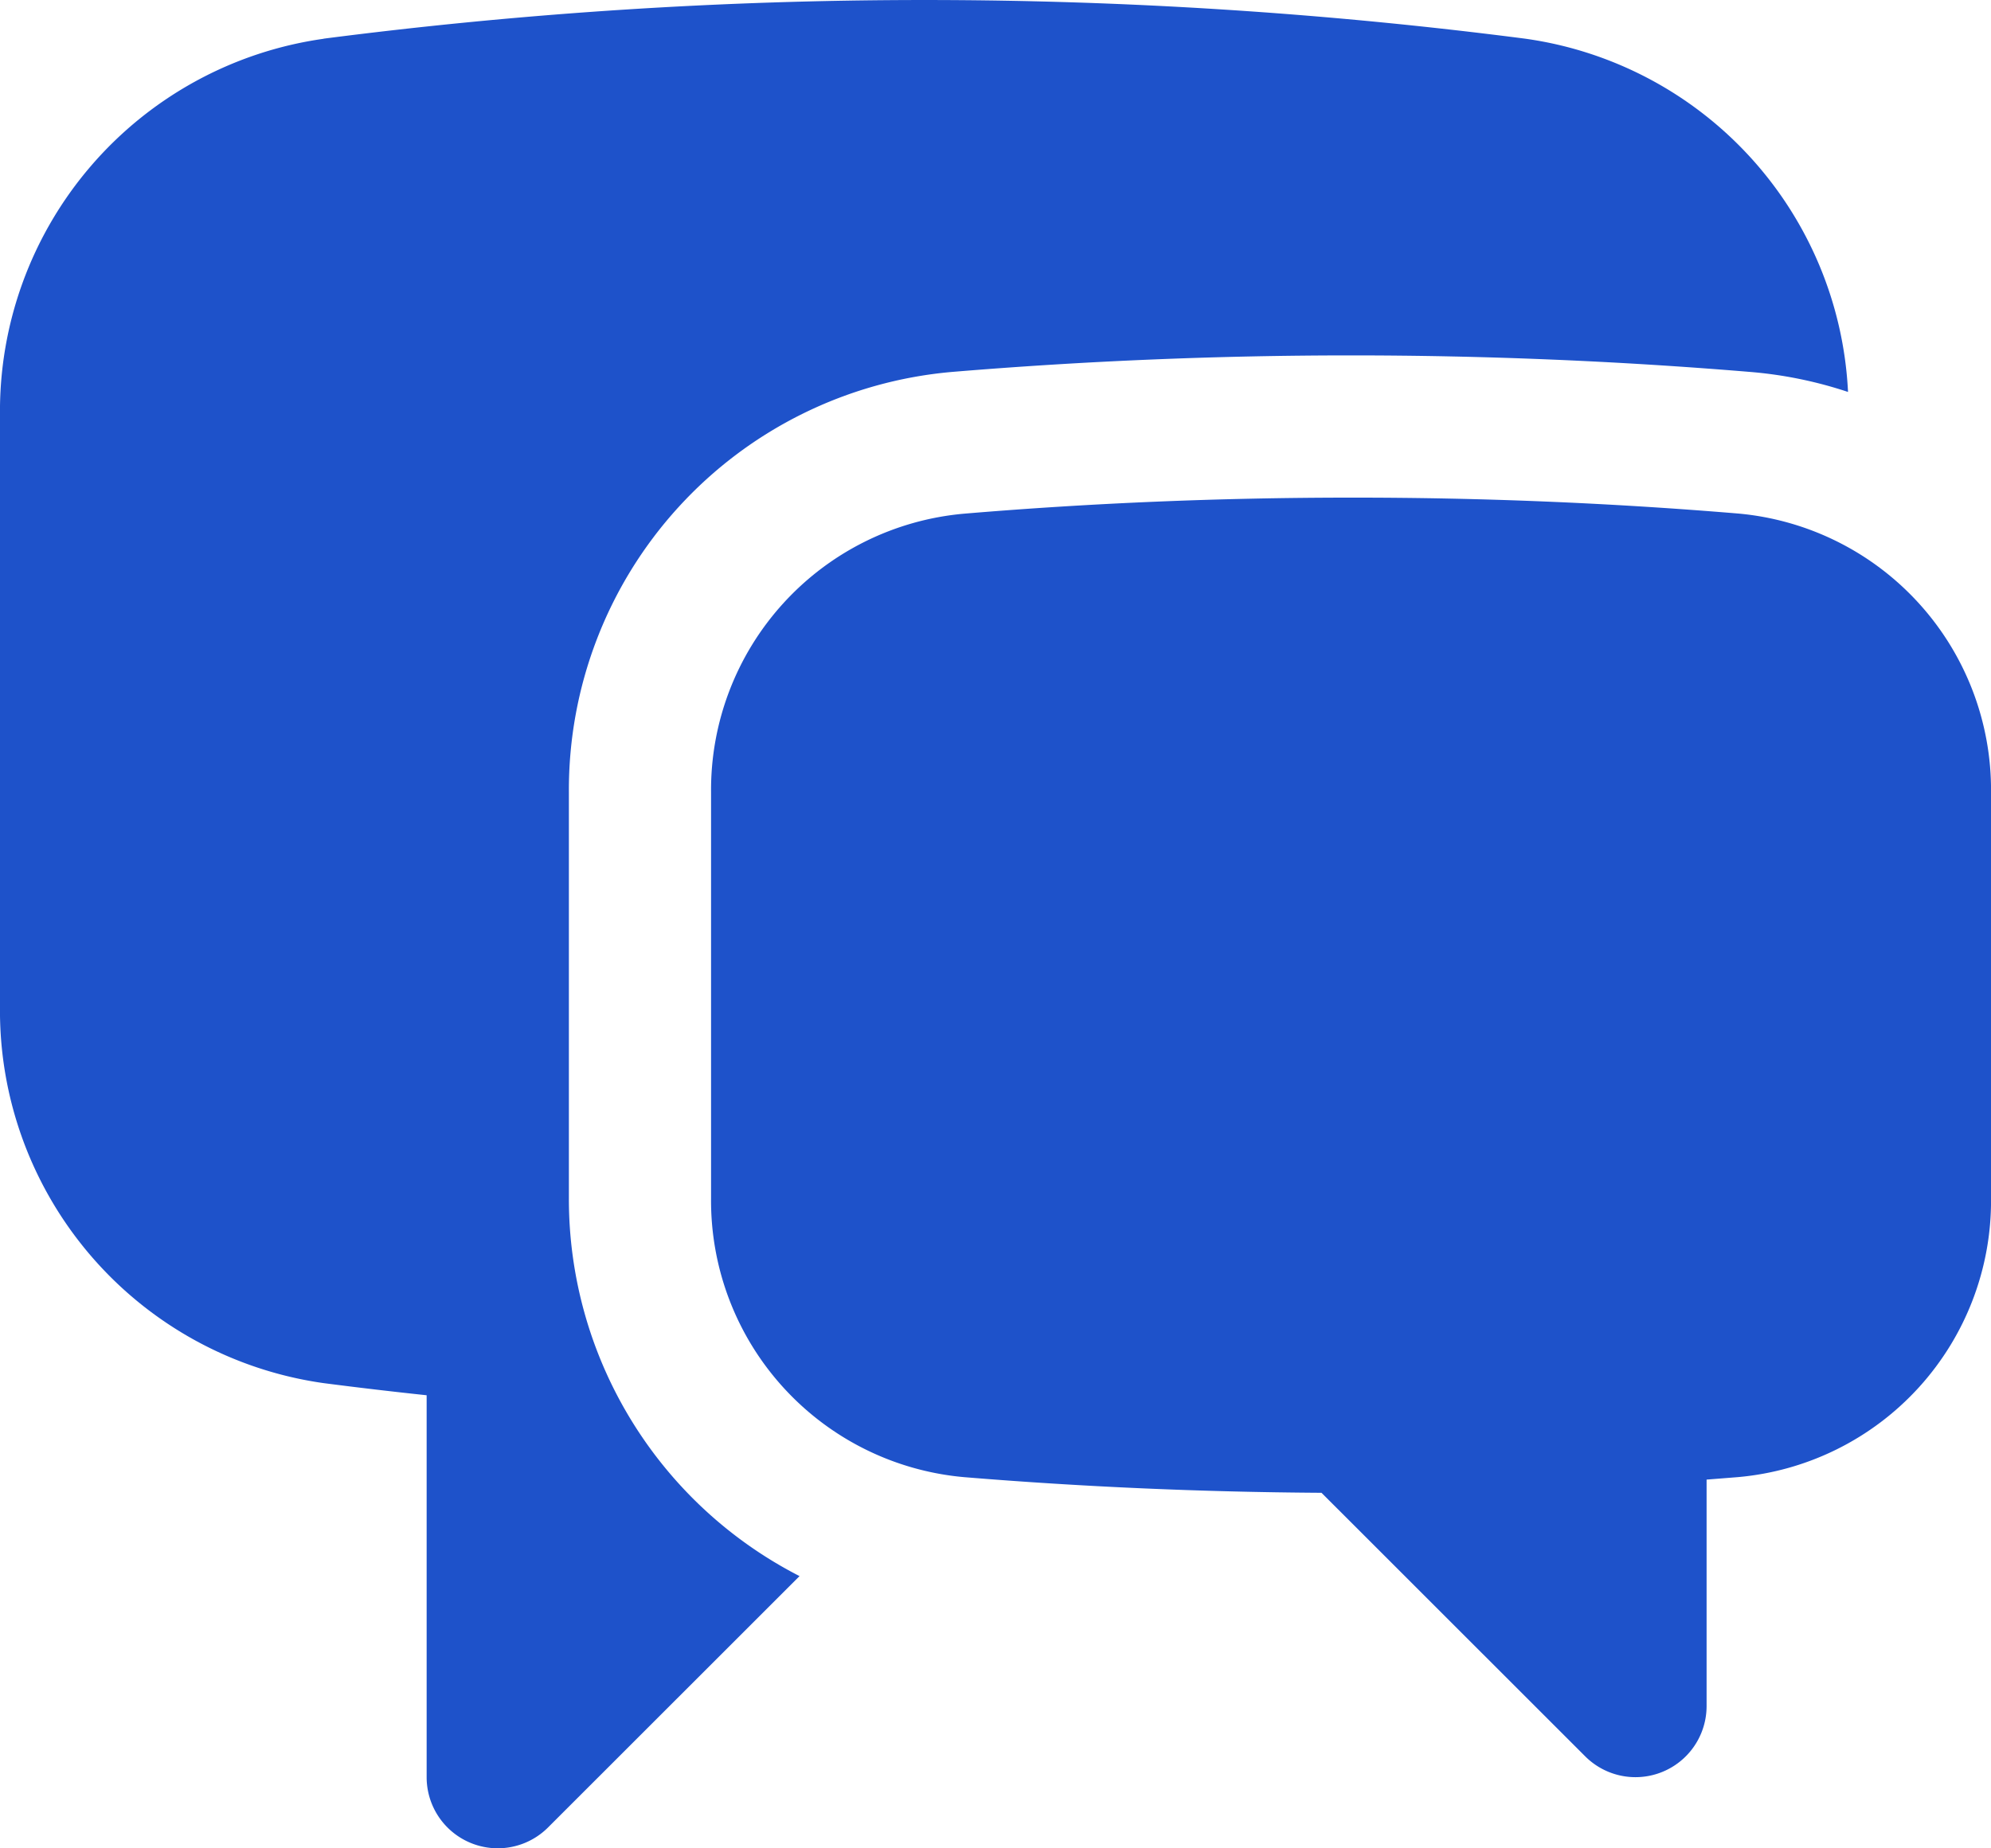
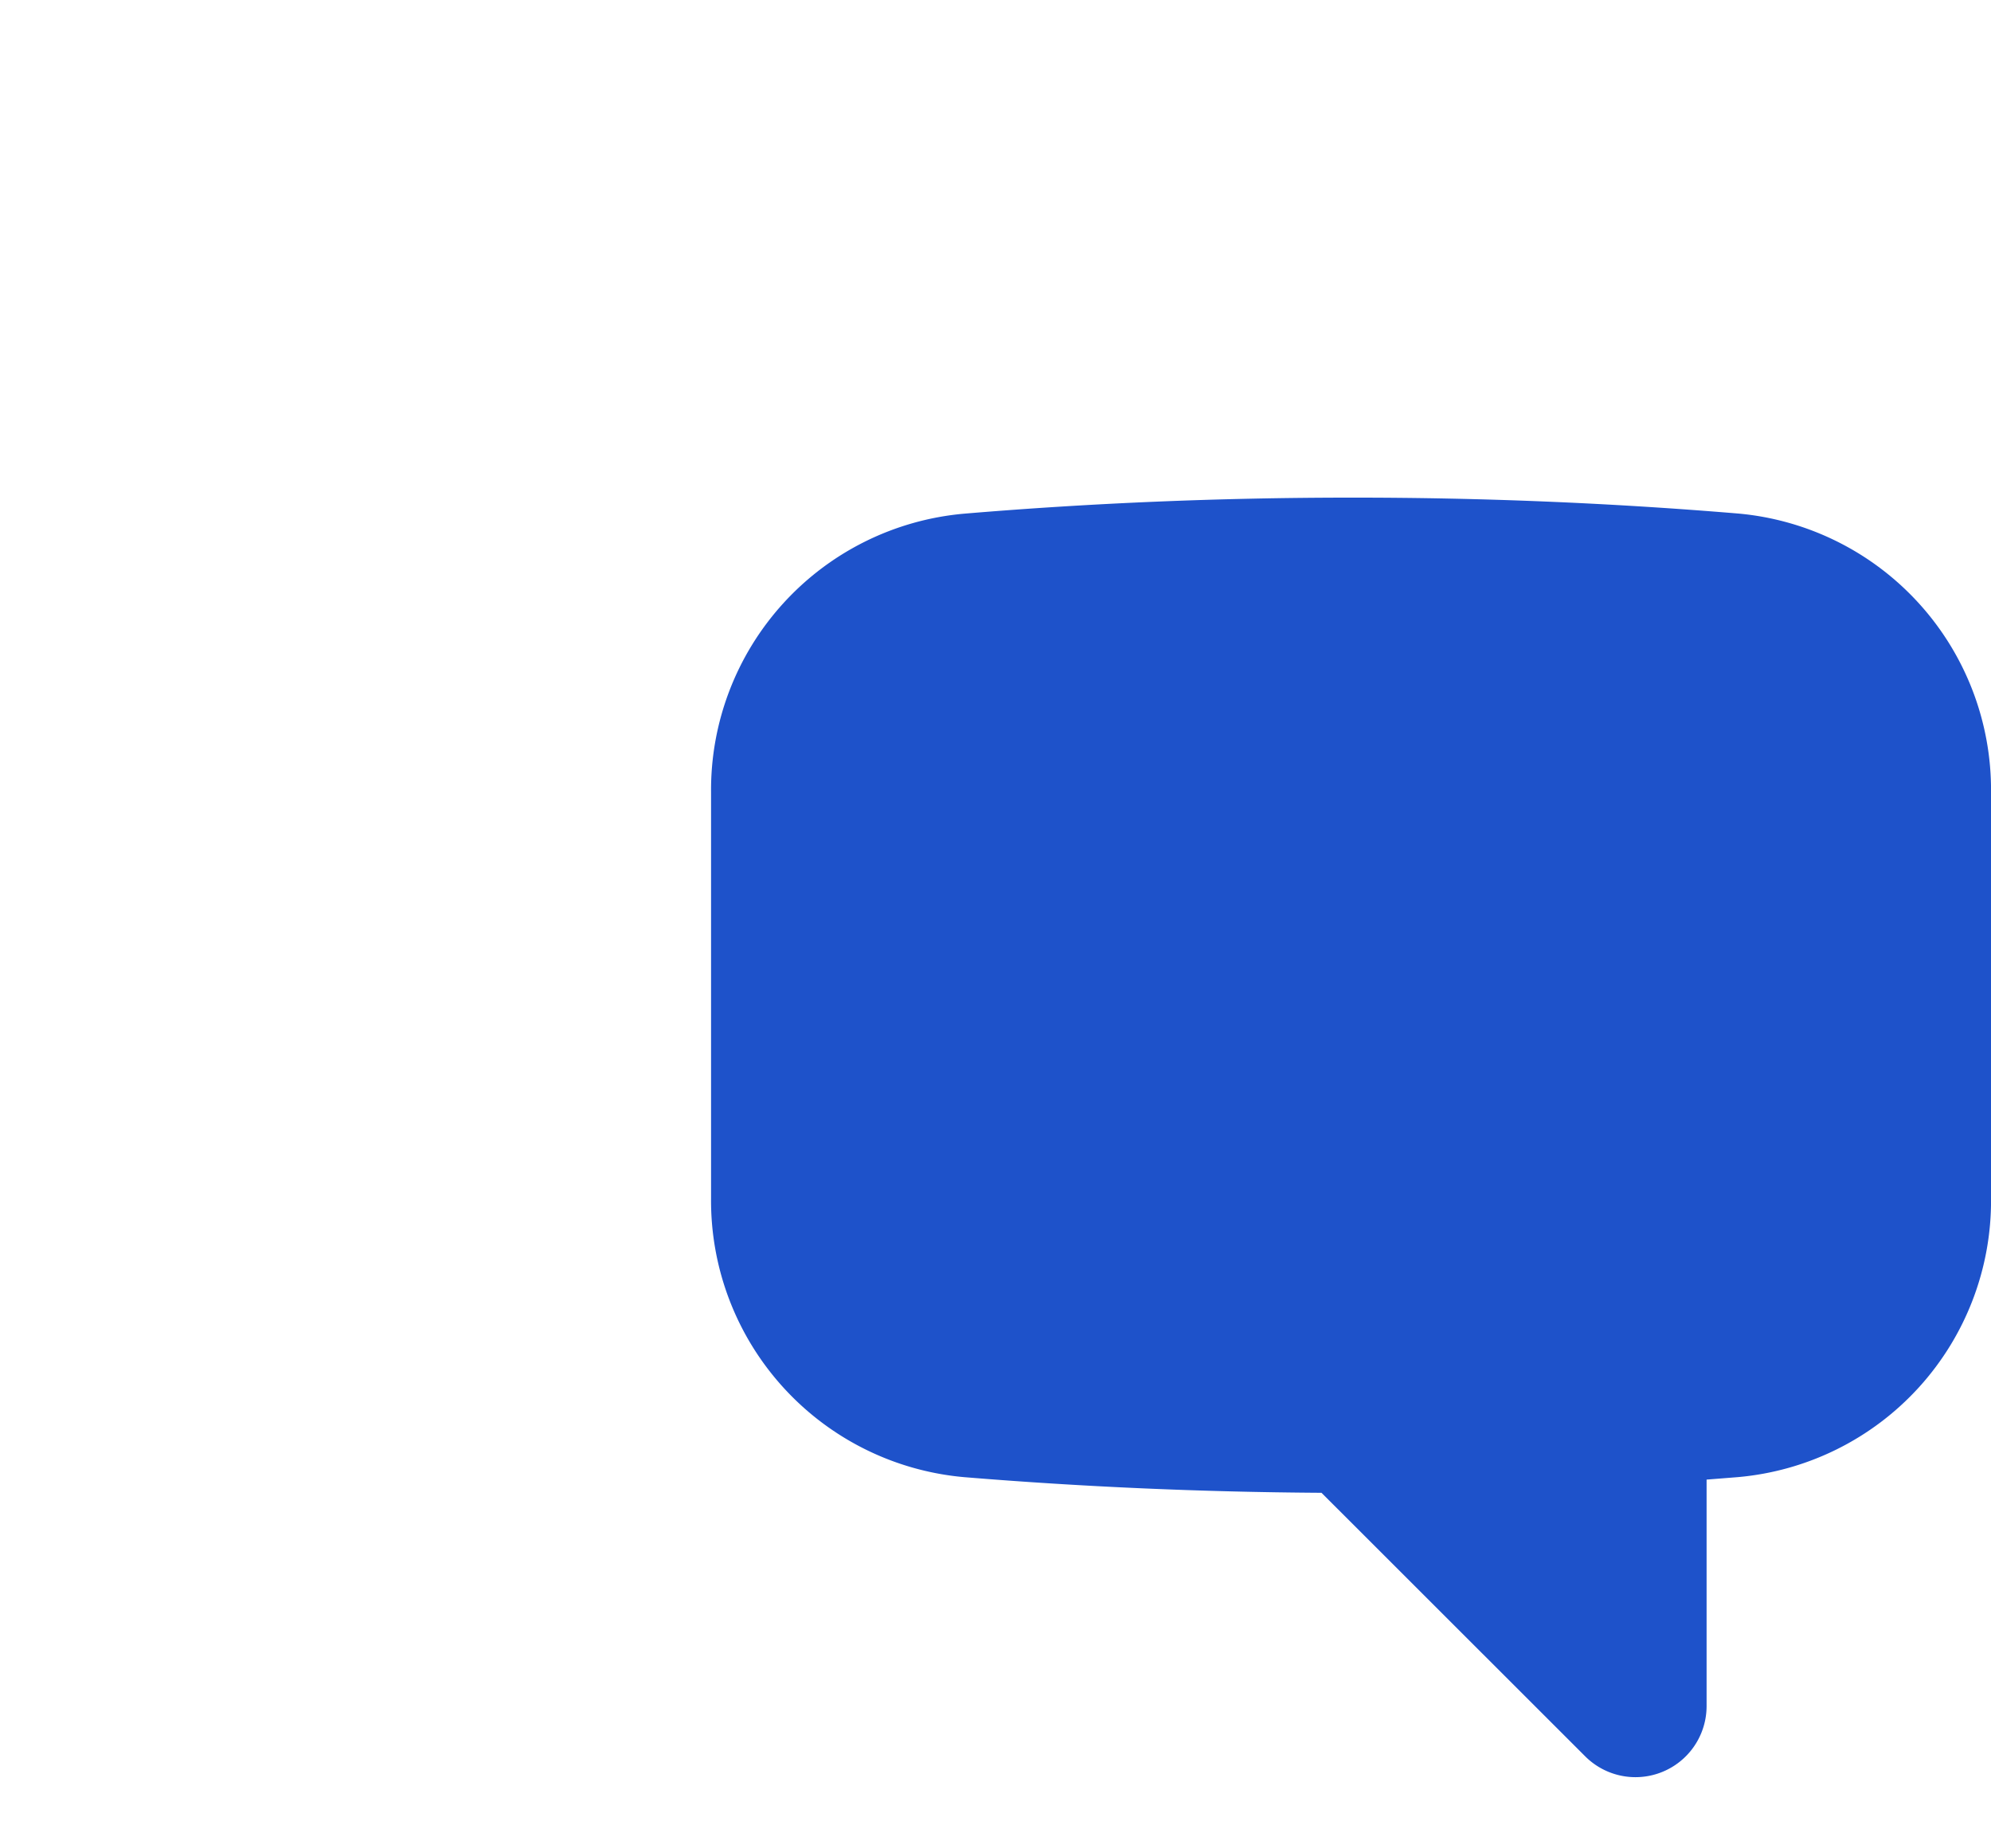
<svg xmlns="http://www.w3.org/2000/svg" width="61.856" height="57.436" viewBox="0 0 61.856 57.436">
  <g id="Group_2885" data-name="Group 2885" transform="translate(-1.5 -2.25)">
-     <path id="Path_787" data-name="Path 787" d="M11.553,3.452a145.558,145.558,0,0,1,37.332,0A11.658,11.658,0,0,1,58.914,14.43a12.969,12.969,0,0,0-3.04-.622,149.9,149.9,0,0,0-24.8,0,13.038,13.038,0,0,0-11.9,13.06V39.493A13.166,13.166,0,0,0,26.34,51.228L18.525,59.04a2.209,2.209,0,0,1-3.77-1.561V45.608q-1.6-.17-3.2-.377A11.692,11.692,0,0,1,1.5,33.508V15.175A11.689,11.689,0,0,1,11.553,3.455Z" transform="translate(0 0)" fill="#1e52ca" />
    <path id="Path_788" data-name="Path 788" d="M28.882,7.5q-6.08,0-12.035.5A8.62,8.62,0,0,0,9,16.658V29.279a8.625,8.625,0,0,0,7.865,8.66q5.492.451,11.1.486l8.194,8.191a2.209,2.209,0,0,0,3.77-1.561v-7.04l.972-.077a8.622,8.622,0,0,0,7.865-8.66V16.655a8.626,8.626,0,0,0-7.847-8.66q-6-.5-12.035-.495Z" transform="translate(14.591 10.214)" fill="#1e52ca" />
  </g>
</svg>